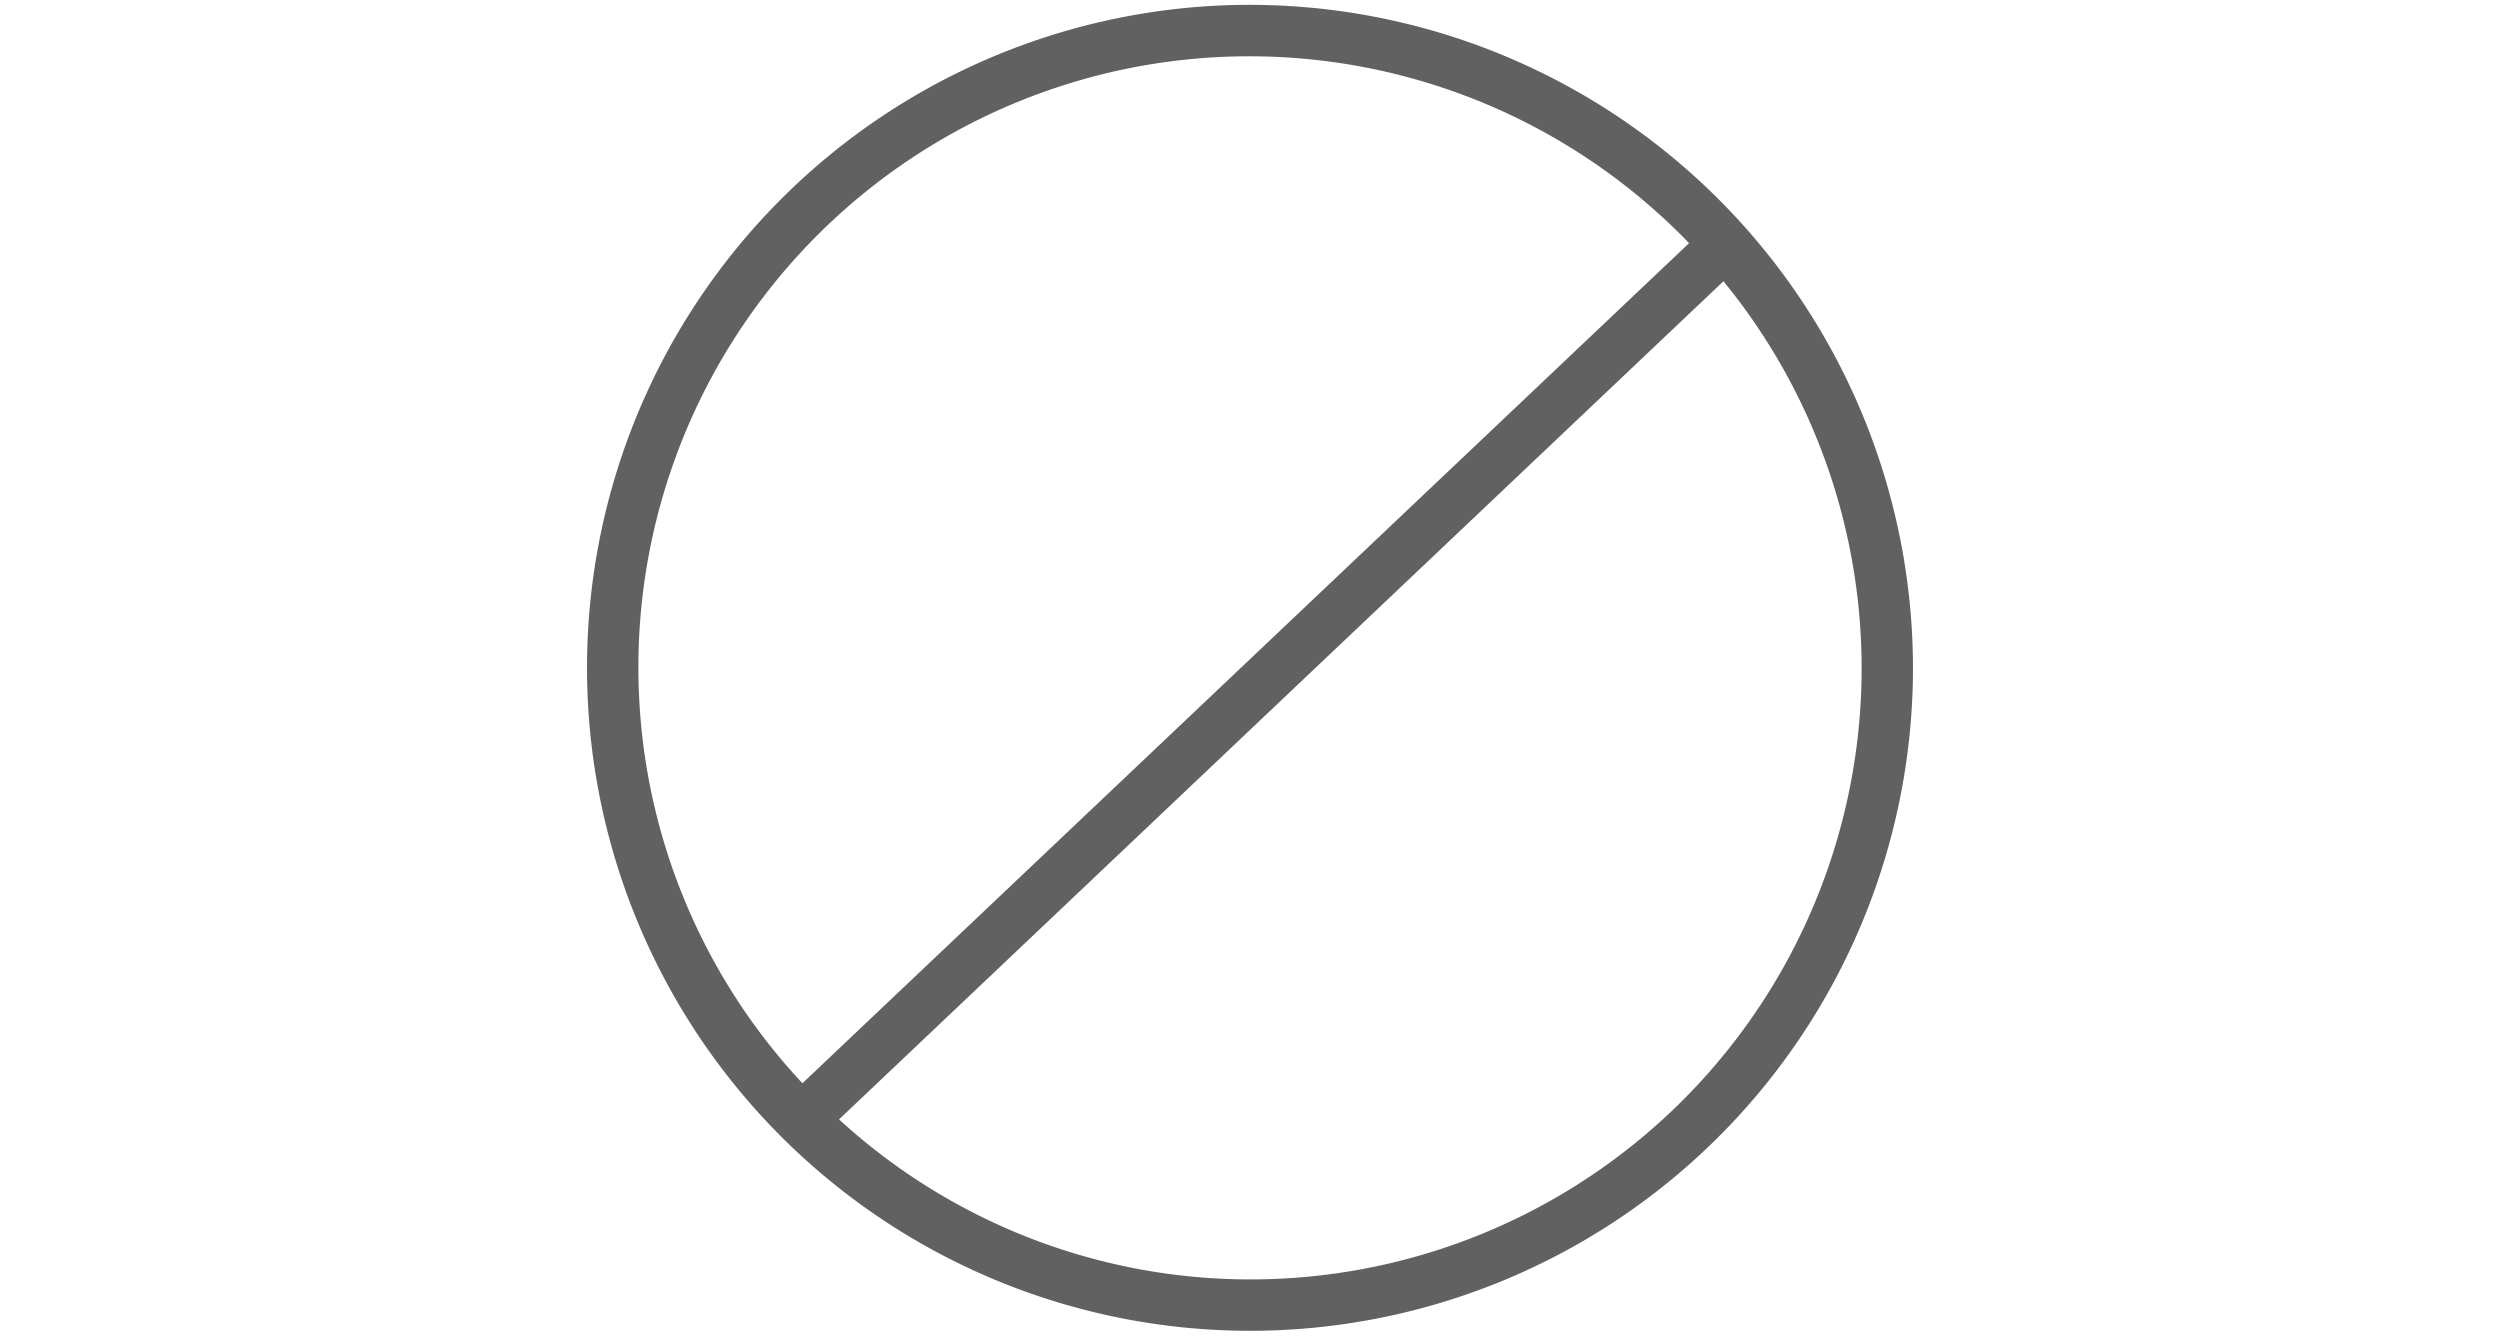
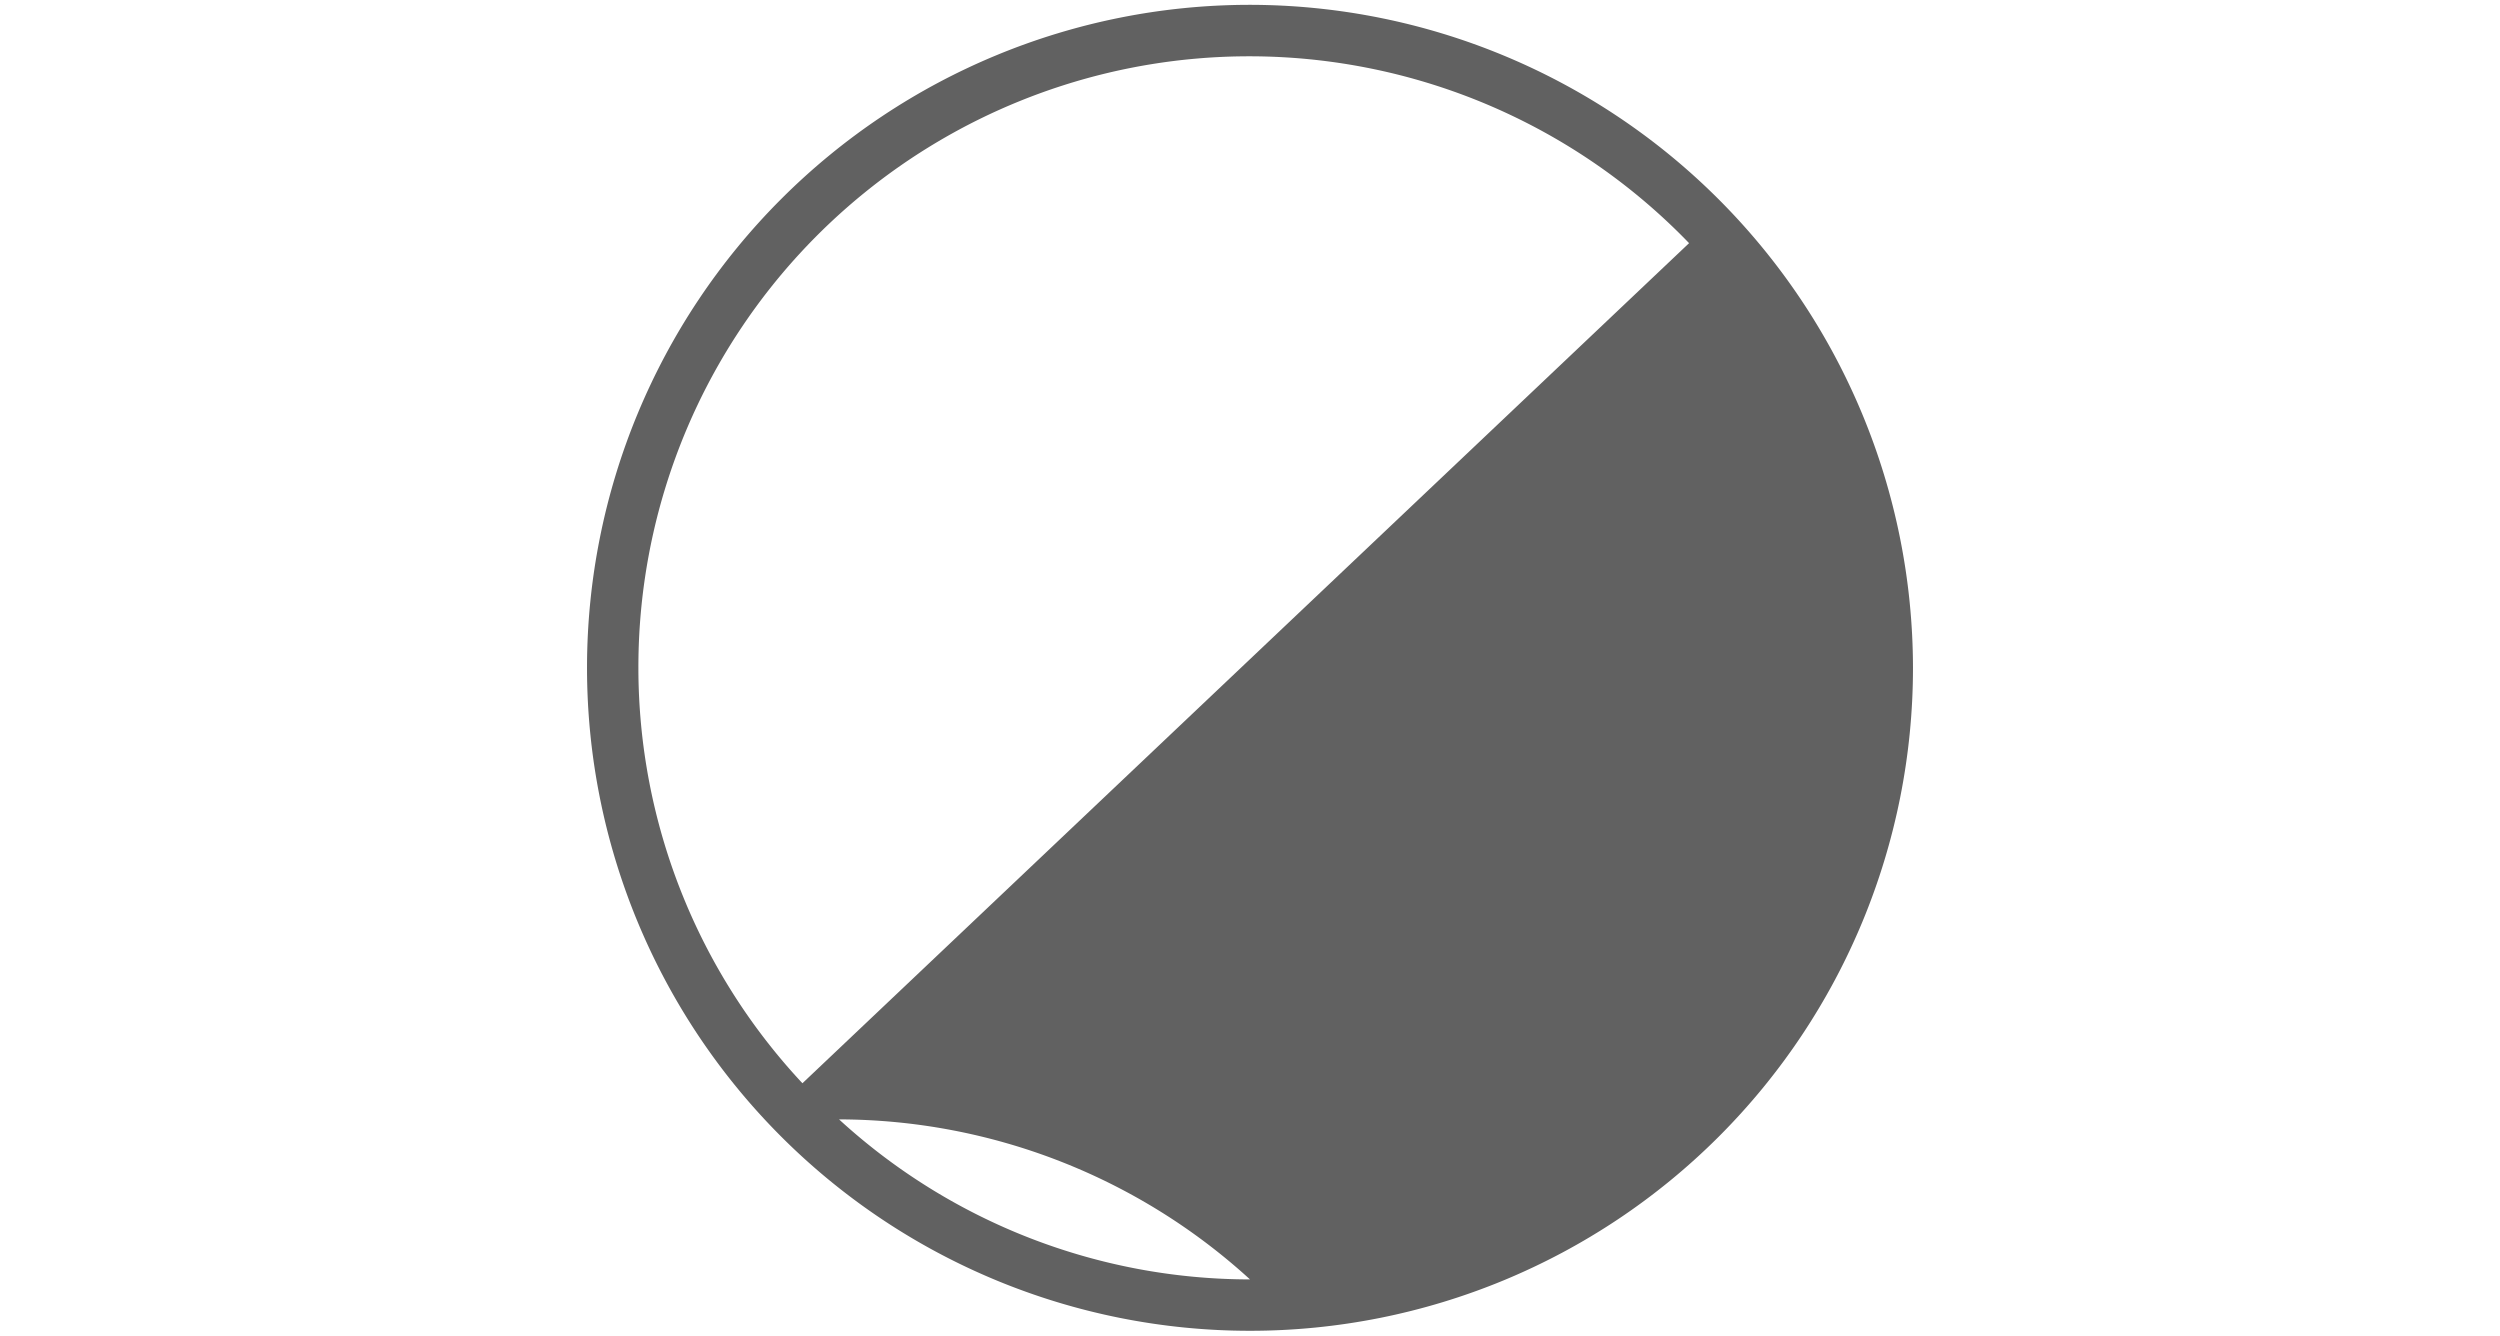
<svg xmlns="http://www.w3.org/2000/svg" width="73" height="39" viewBox="0 0 73 39">
  <defs>
    <style>.a{fill:#616161;}</style>
  </defs>
-   <path class="a" d="M36.5.141A19.359,19.359,0,1,0,55.859,19.5,19.381,19.381,0,0,0,36.5.141ZM18.641,19.5A17.839,17.839,0,0,1,49.321,7.1L23.431,31.631A17.774,17.774,0,0,1,18.641,19.5ZM36.5,37.359a17.77,17.77,0,0,1-12-4.673L50.325,8.212A17.846,17.846,0,0,1,36.5,37.359Z" />
+   <path class="a" d="M36.5.141A19.359,19.359,0,1,0,55.859,19.5,19.381,19.381,0,0,0,36.5.141ZM18.641,19.5A17.839,17.839,0,0,1,49.321,7.1L23.431,31.631A17.774,17.774,0,0,1,18.641,19.5ZM36.5,37.359a17.77,17.77,0,0,1-12-4.673A17.846,17.846,0,0,1,36.5,37.359Z" />
</svg>